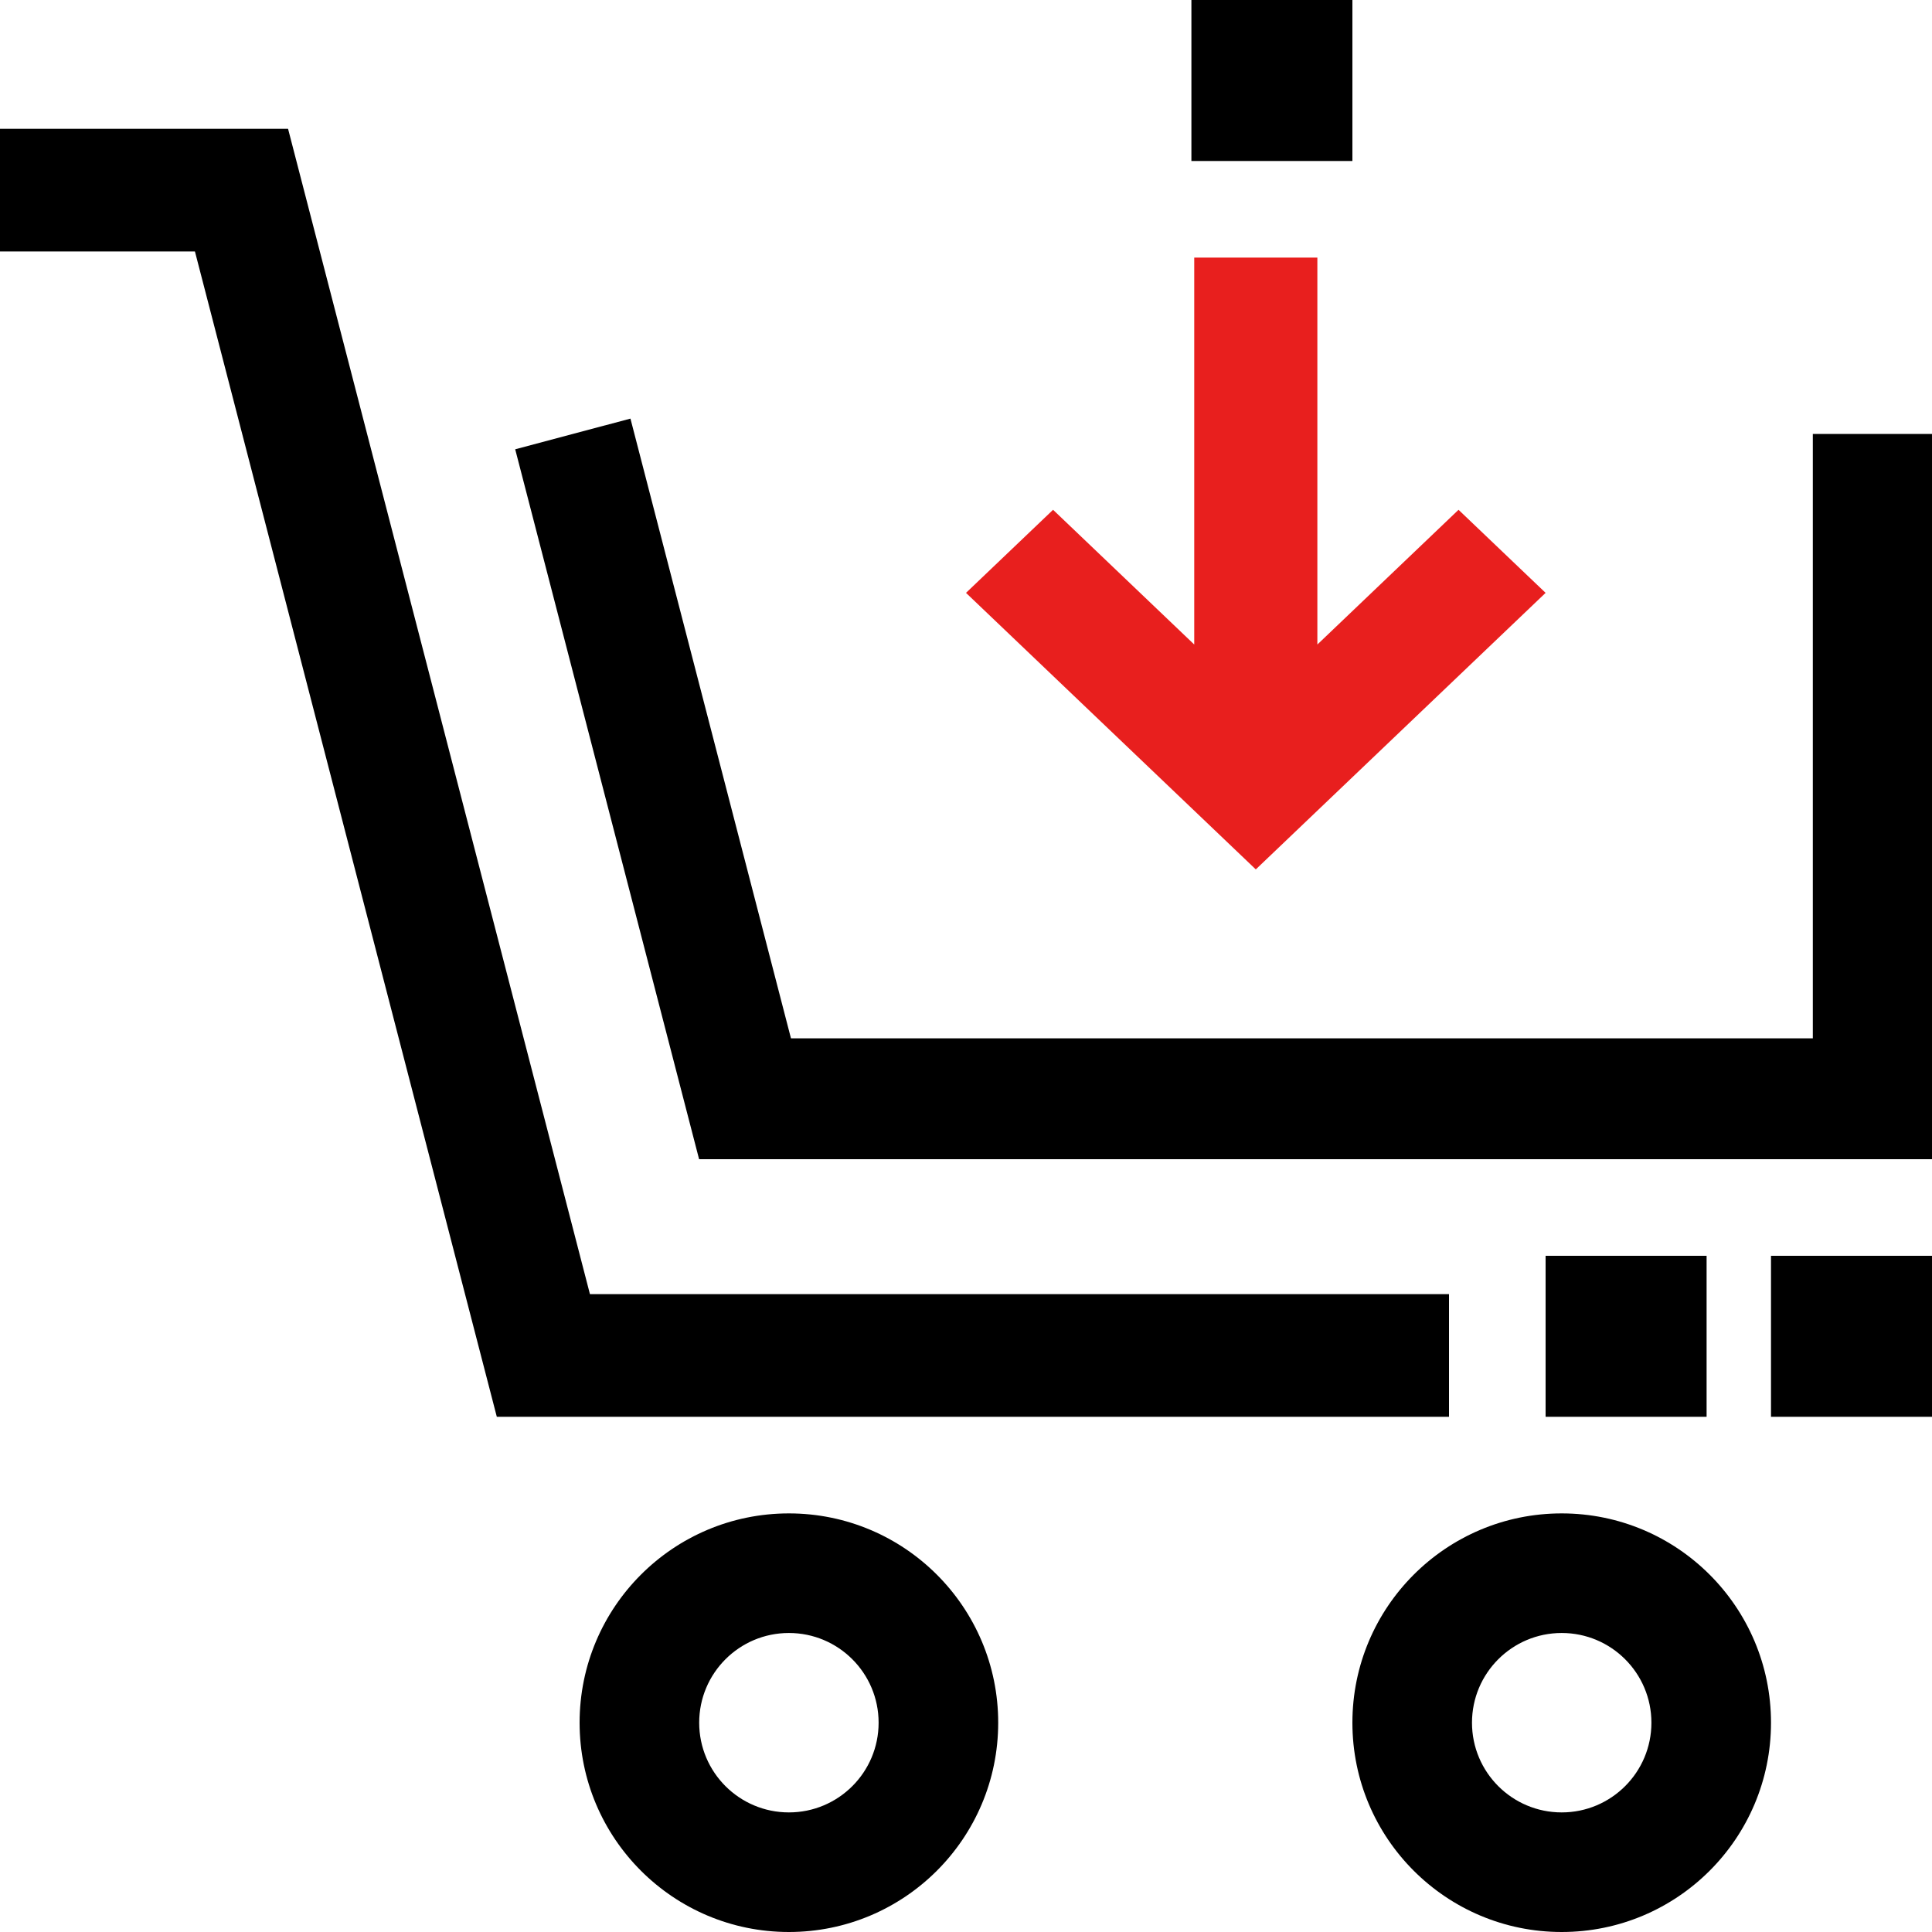
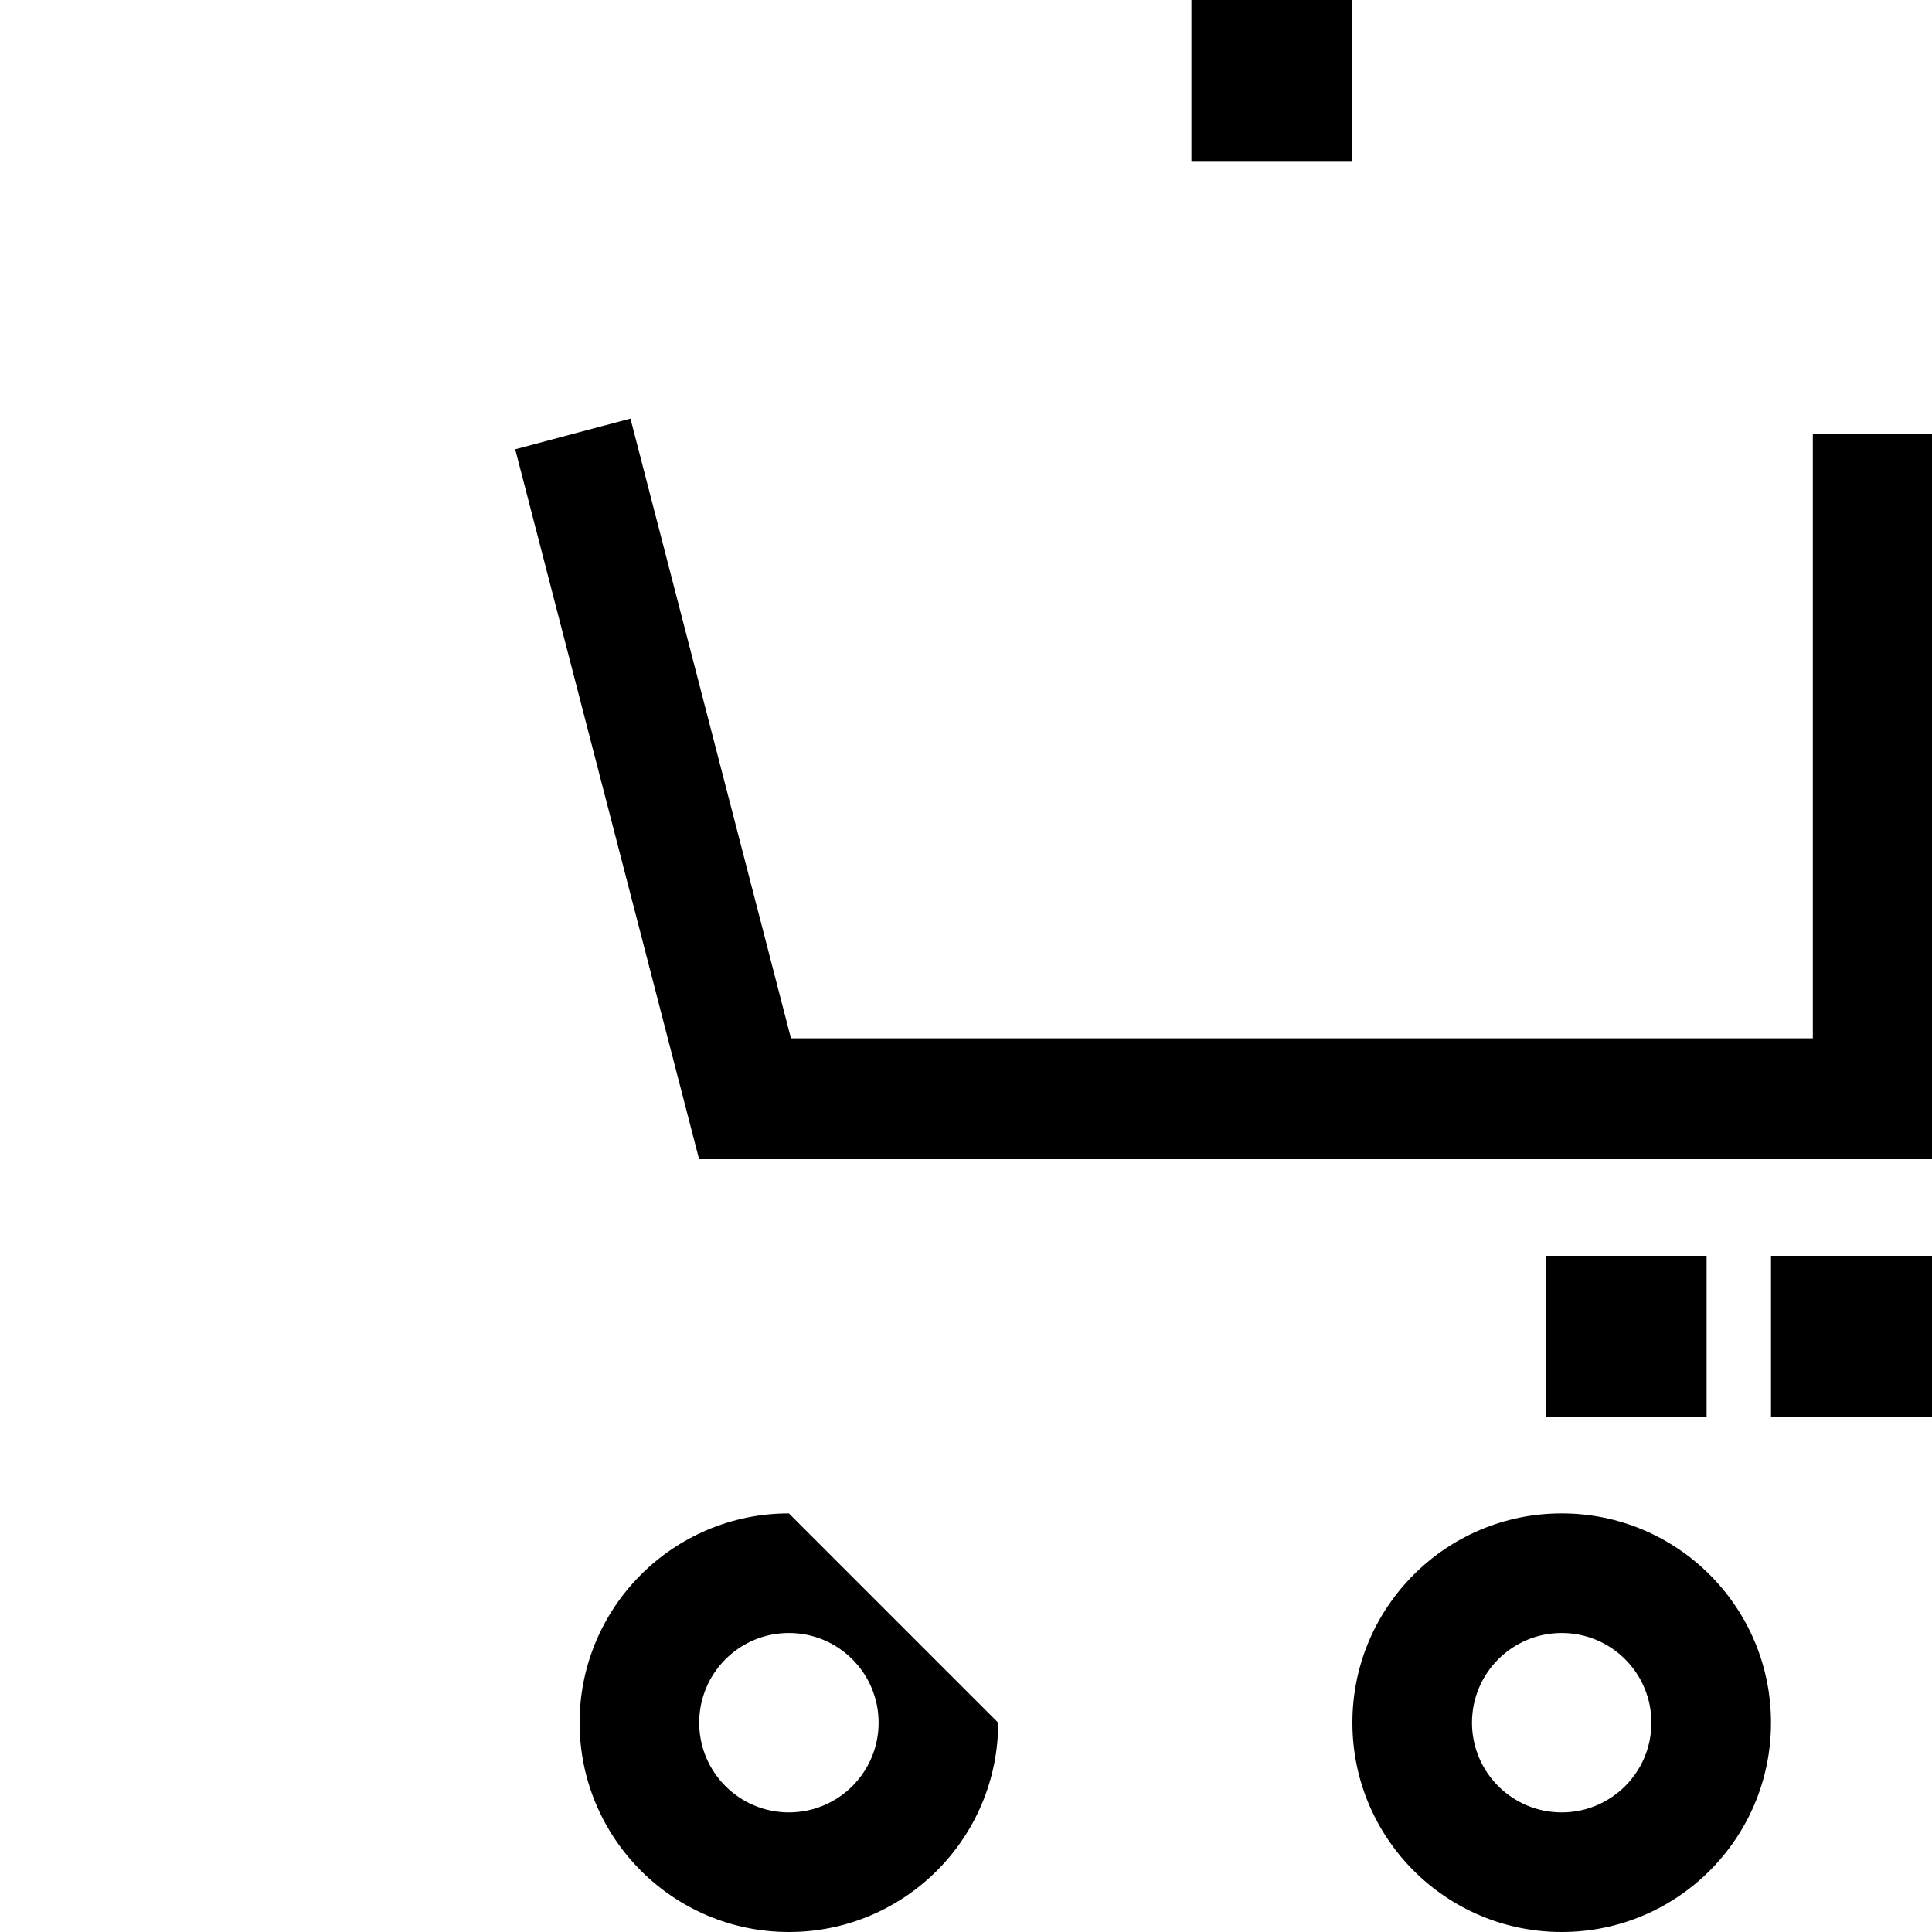
<svg xmlns="http://www.w3.org/2000/svg" width="60px" height="60px" viewBox="0 0 60 60" version="1.1">
  <title>shopping-cart (1)</title>
  <desc>Created with Sketch.</desc>
  <g id="Page-1" stroke="none" stroke-width="1" fill="none" fill-rule="evenodd">
    <g id="industries2" transform="translate(-79, -591)" fill-rule="nonzero">
      <g id="box" transform="translate(39, 504)">
        <g id="shopping-cart-(1)" transform="translate(40, 87)">
-           <path d="M24.5,47 C20.91,47 18,49.91 18,53.5 C18,57.09 20.91,60 24.5,60 C28.09,60 31,57.09 31,53.5 C31,49.91 28.09,47 24.5,47 Z M24.5,56.286 C22.961,56.286 21.714,55.039 21.714,53.5 C21.714,51.961 22.961,50.714 24.5,50.714 C26.039,50.714 27.286,51.961 27.286,53.5 C27.286,55.039 26.039,56.286 24.5,56.286 Z" id="Shape" fill="#000000" />
+           <path d="M24.5,47 C20.91,47 18,49.91 18,53.5 C18,57.09 20.91,60 24.5,60 C28.09,60 31,57.09 31,53.5 Z M24.5,56.286 C22.961,56.286 21.714,55.039 21.714,53.5 C21.714,51.961 22.961,50.714 24.5,50.714 C26.039,50.714 27.286,51.961 27.286,53.5 C27.286,55.039 26.039,56.286 24.5,56.286 Z" id="Shape" fill="#000000" />
          <path d="M48.5,47 C44.91,47 42,49.91 42,53.5 C42,57.09 44.91,60 48.5,60 C52.09,60 55,57.09 55,53.5 C55,49.91 52.09,47 48.5,47 Z M48.5,56.286 C46.961,56.286 45.714,55.039 45.714,53.5 C45.714,51.961 46.961,50.714 48.5,50.714 C50.039,50.714 51.286,51.961 51.286,53.5 C51.286,55.039 50.039,56.286 48.5,56.286 Z" id="Shape" fill="#000000" />
-           <polygon id="Path" fill="#000000" points="45 40.19 18.321 40.19 8.946 4 0 4 0 7.81 6.054 7.81 15.429 44 45 44" />
          <rect id="Rectangle" fill="#000000" x="55" y="39" width="5" height="5" />
          <rect id="Rectangle" fill="#000000" x="48" y="39" width="5" height="5" />
          <polygon id="Path" fill="#000000" points="56.299 13.477 56.299 32.246 24.564 32.246 19.579 13 16 13.953 21.711 36 60 36 60 13.477" />
          <rect id="Rectangle" fill="#000000" x="37" y="0" width="5" height="5" />
-           <polygon id="Path" fill="#E81F1E" points="48 18.412 45.296 15.832 40.912 20.016 40.912 8 37.088 8 37.088 20.016 32.704 15.832 30 18.412 39 27" />
        </g>
      </g>
    </g>
  </g>
</svg>